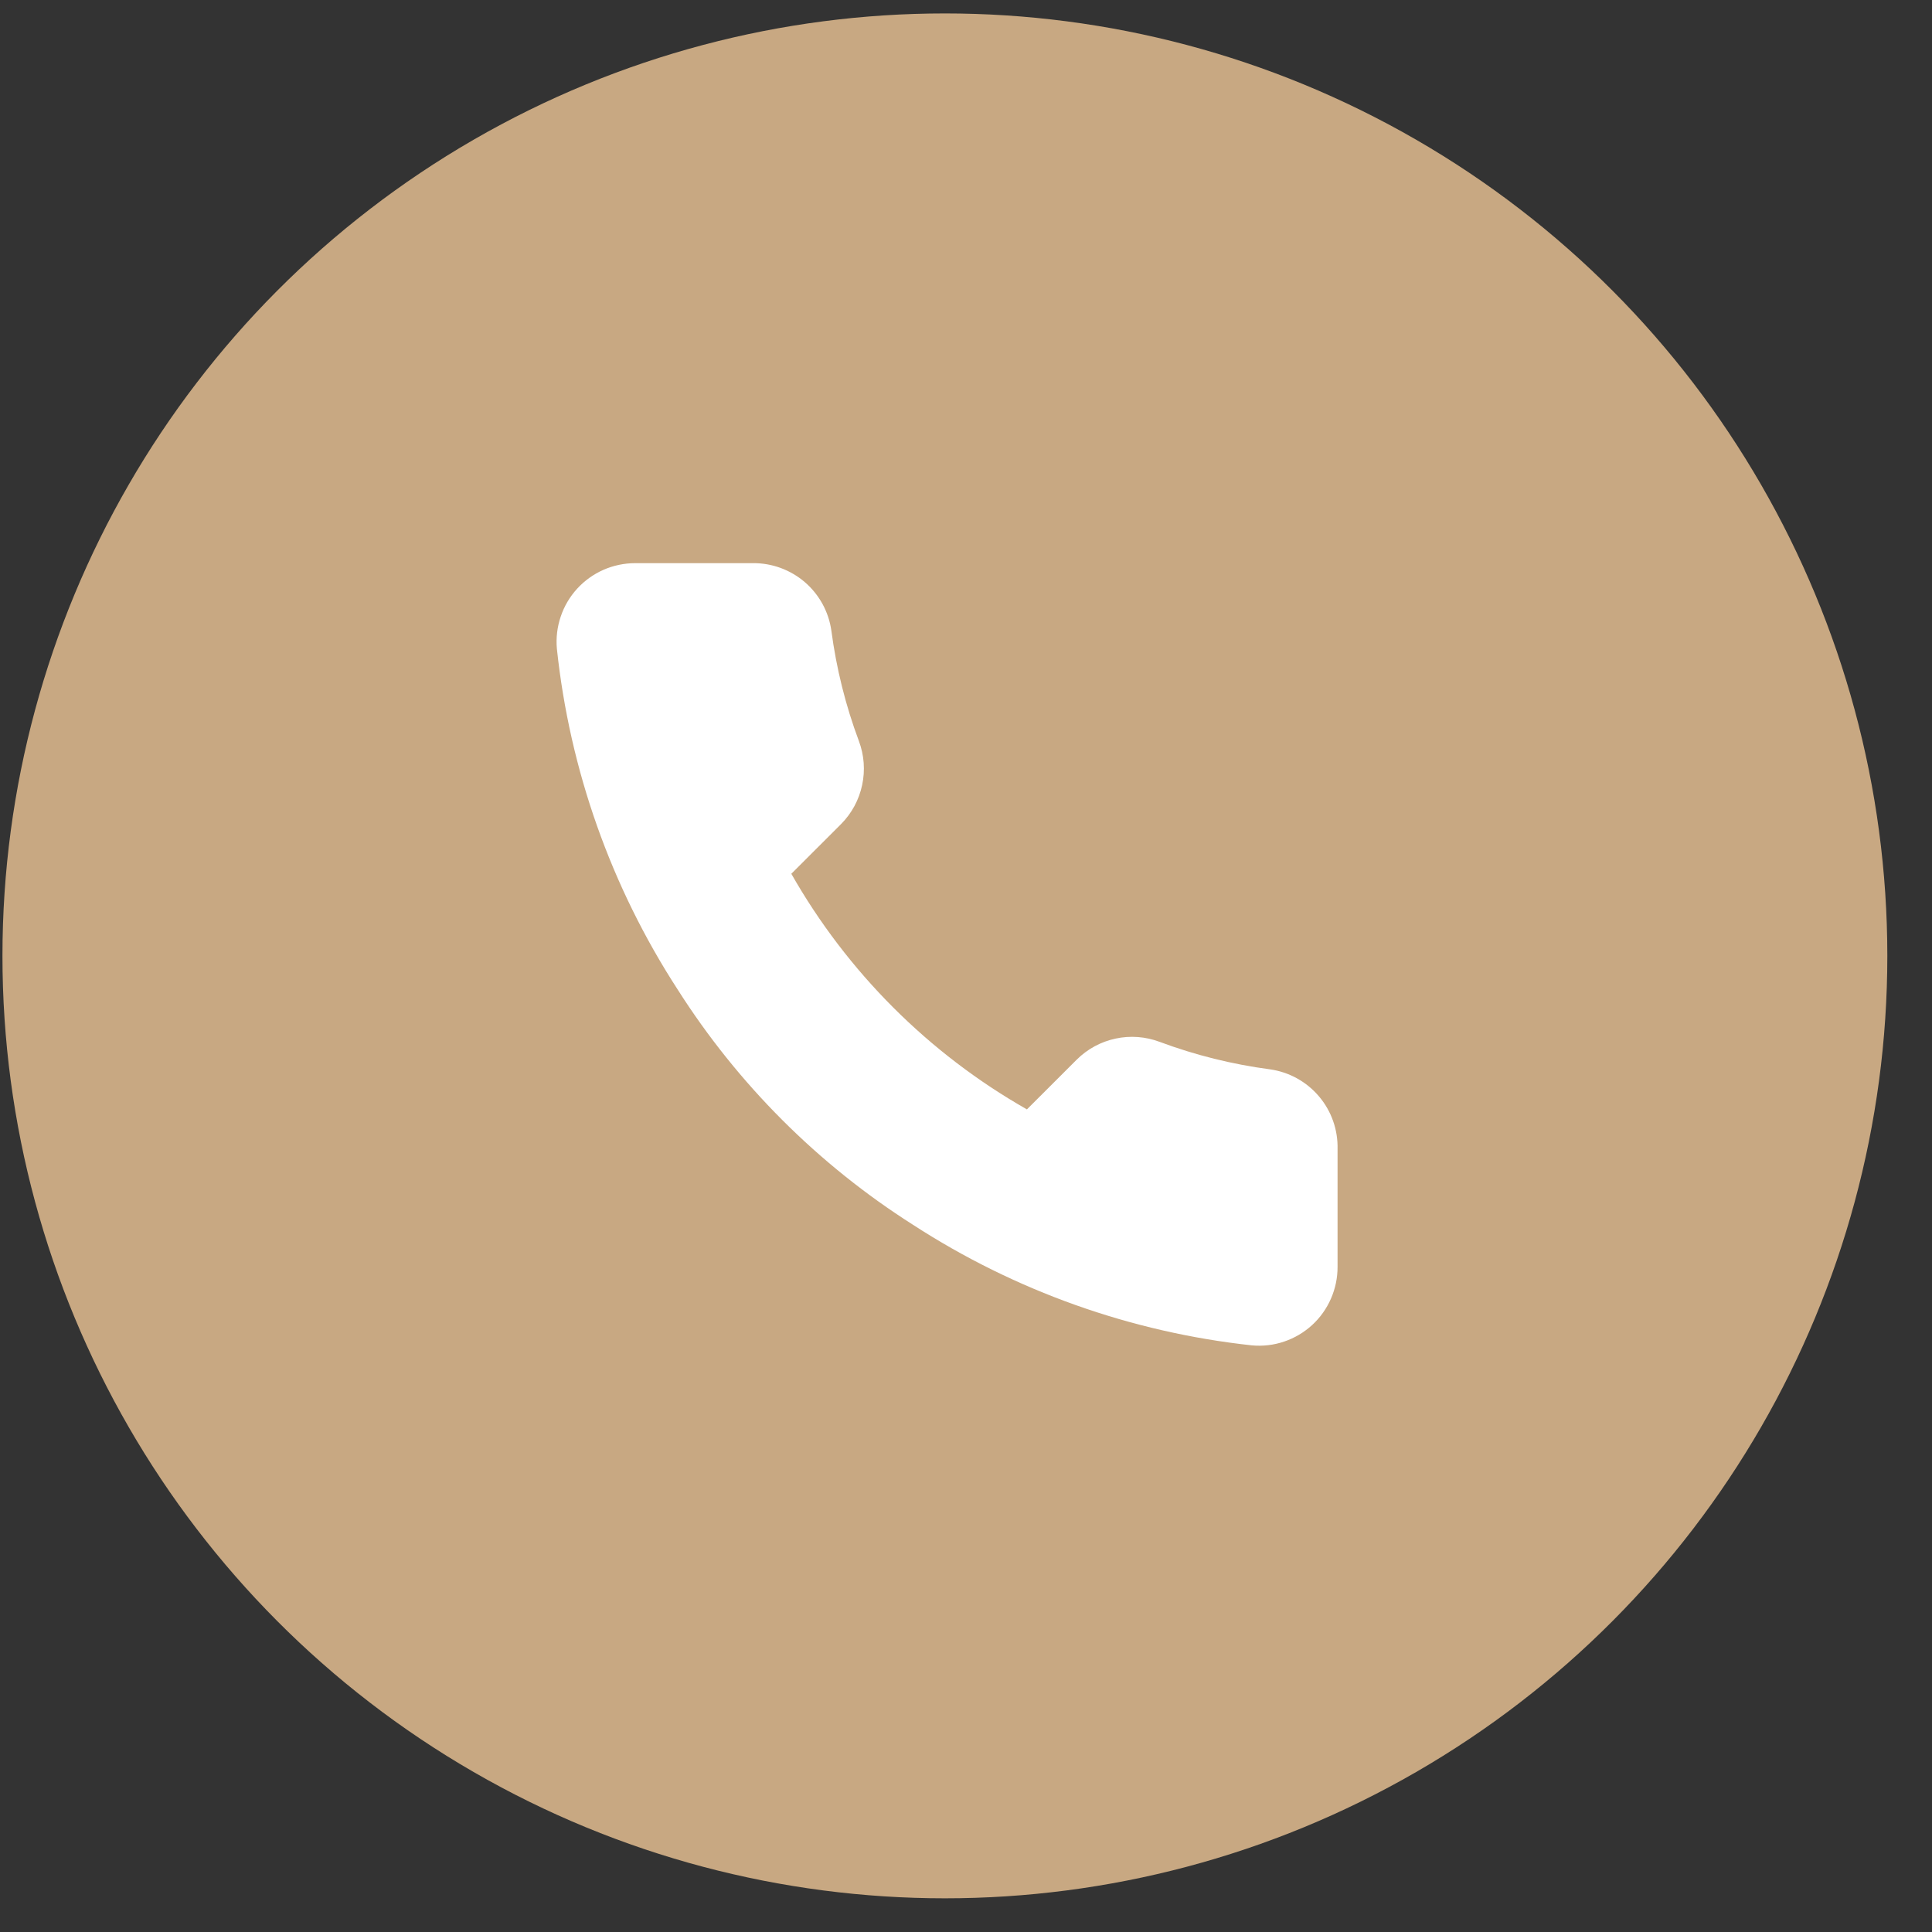
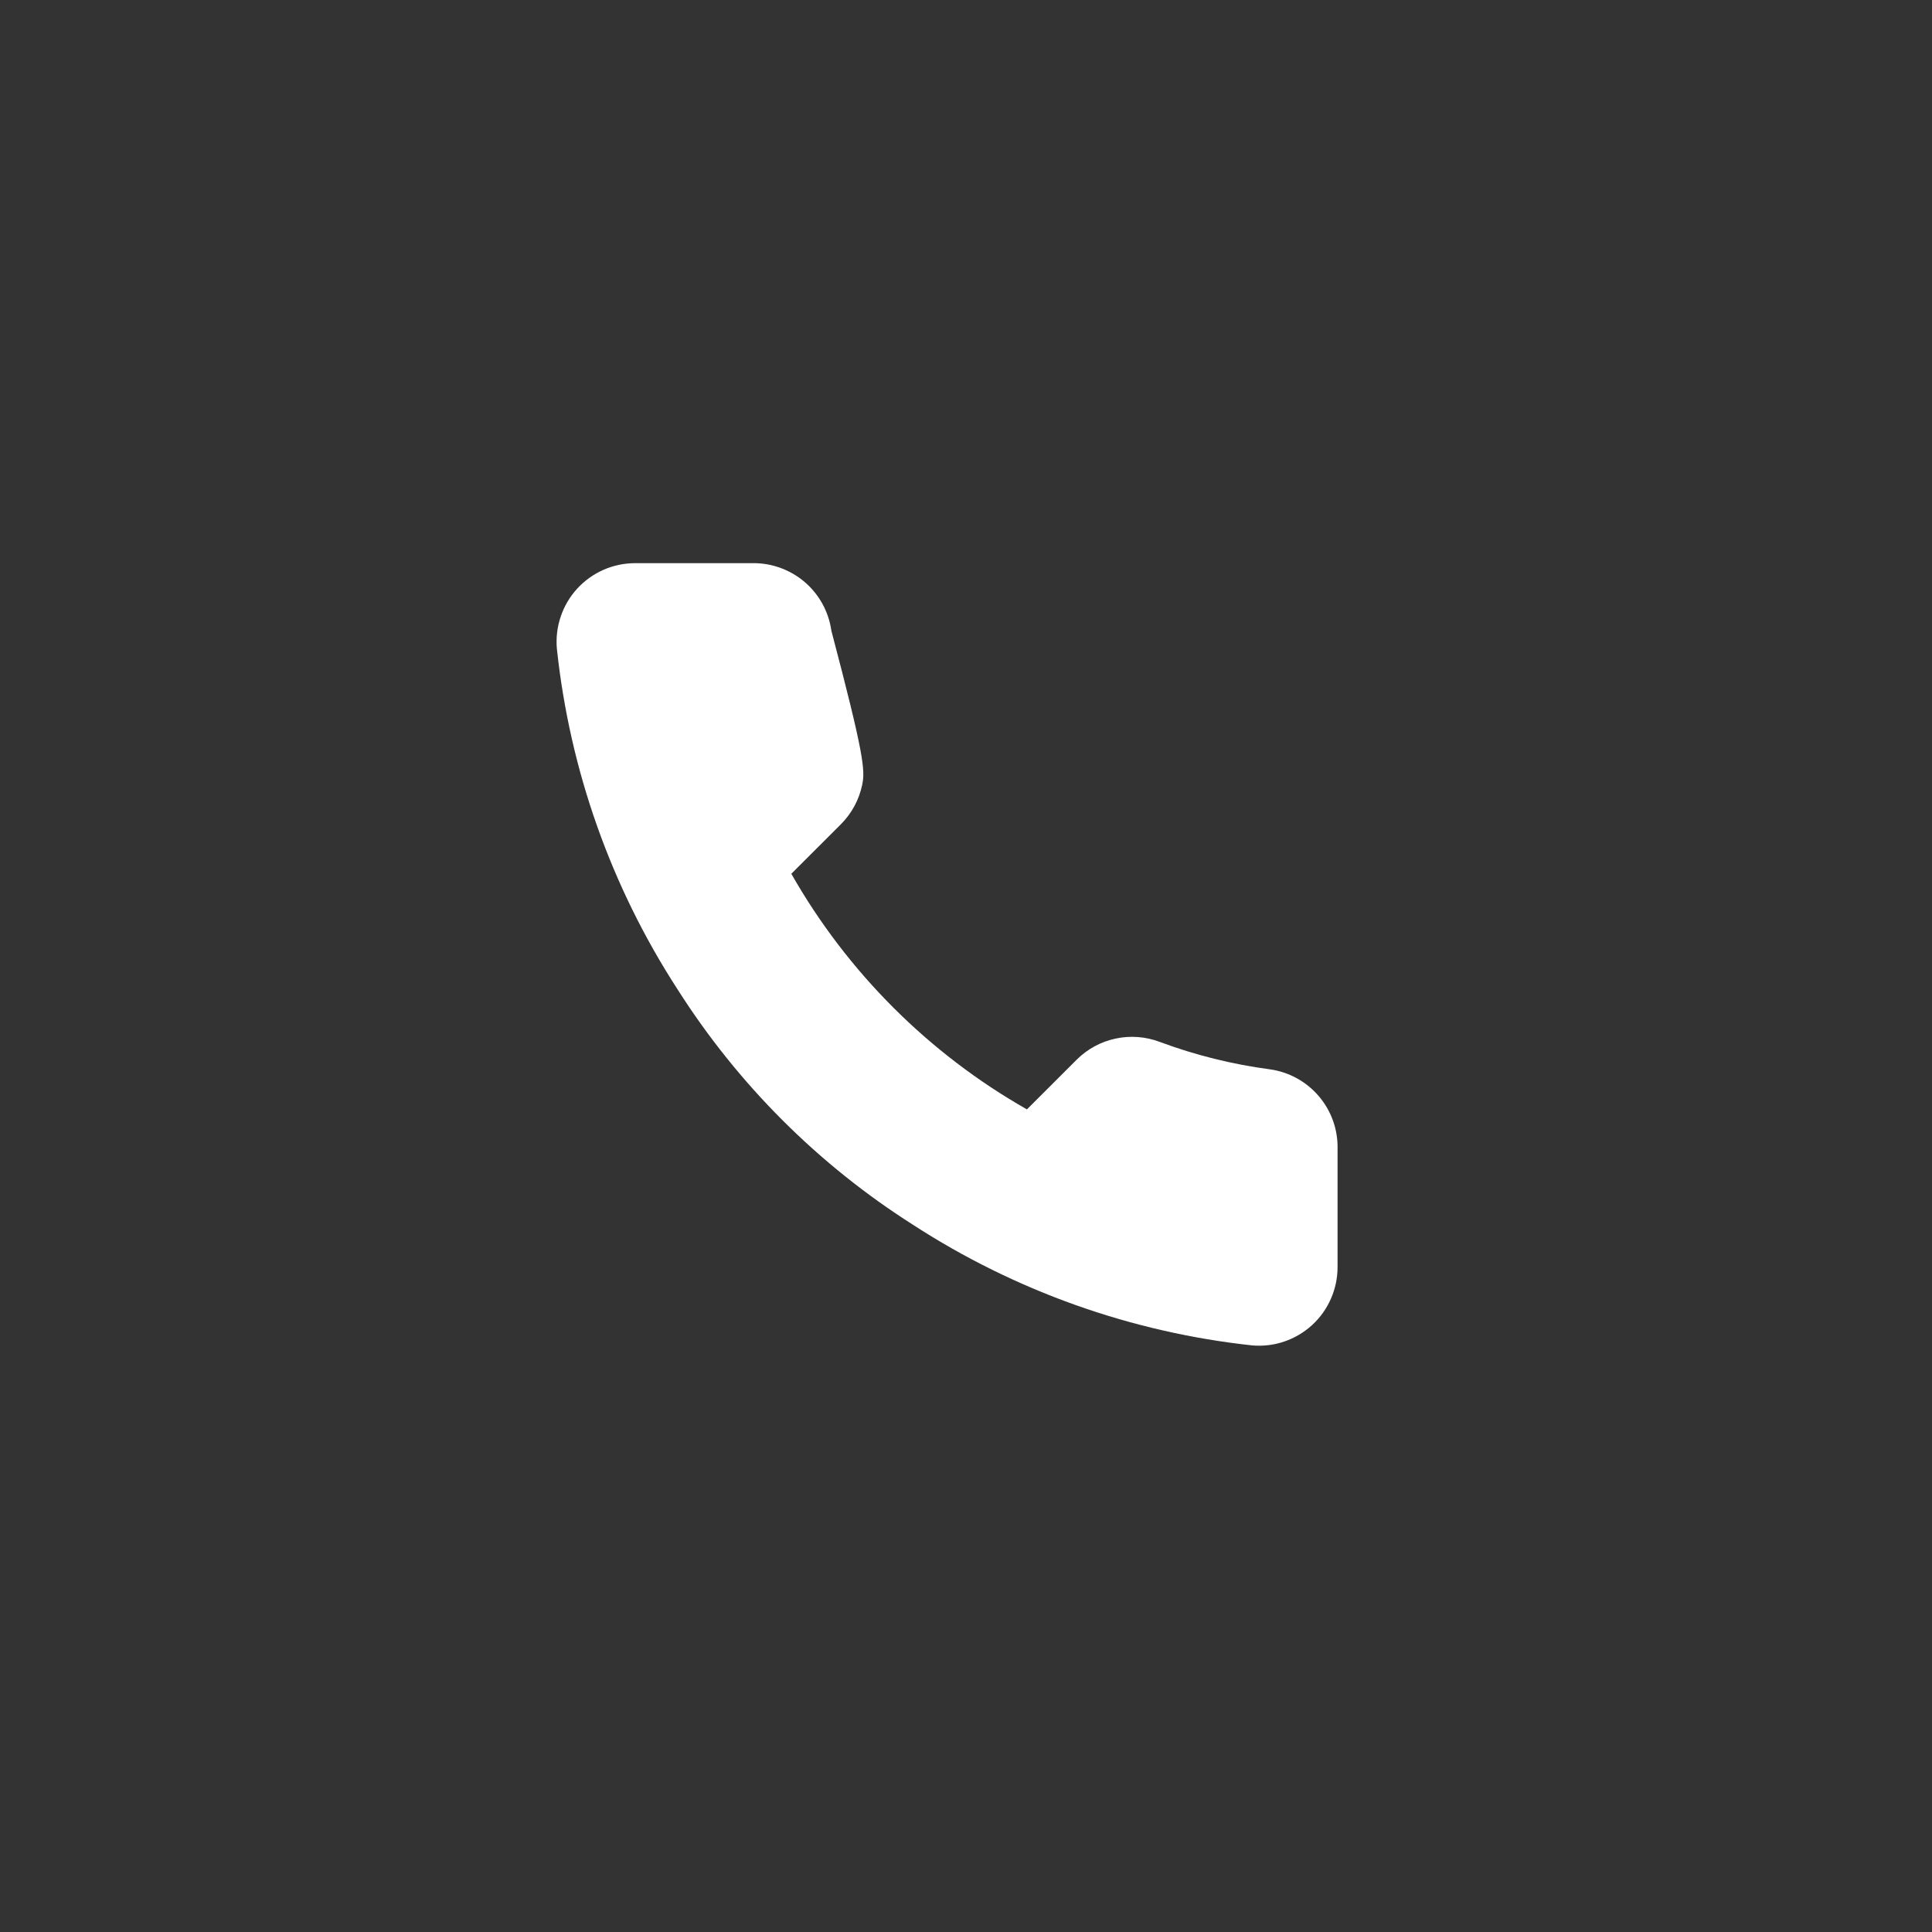
<svg xmlns="http://www.w3.org/2000/svg" width="41" height="41" viewBox="0 0 41 41" fill="none">
  <rect x="0" y="0" width="41" height="41" fill="#333333" stroke="none" />
-   <circle cx="20.052" cy="20.285" r="20" fill="#C8A882" />
-   <path d="M28.385 24.385V26.885C28.386 27.117 28.338 27.346 28.245 27.559C28.152 27.772 28.016 27.963 27.845 28.12C27.674 28.276 27.472 28.396 27.252 28.47C27.032 28.545 26.799 28.572 26.568 28.551C24.004 28.273 21.541 27.396 19.377 25.993C17.363 24.714 15.656 23.006 14.377 20.993C12.968 18.819 12.092 16.344 11.818 13.768C11.797 13.538 11.825 13.305 11.899 13.086C11.972 12.867 12.091 12.665 12.247 12.494C12.403 12.323 12.593 12.187 12.805 12.093C13.016 12 13.245 11.952 13.476 11.951H15.976C16.381 11.947 16.773 12.091 17.08 12.354C17.386 12.618 17.587 12.984 17.643 13.385C17.749 14.185 17.944 14.97 18.227 15.726C18.339 16.025 18.363 16.349 18.296 16.66C18.23 16.972 18.076 17.258 17.852 17.485L16.793 18.543C17.98 20.629 19.707 22.357 21.793 23.543L22.852 22.485C23.078 22.261 23.364 22.106 23.676 22.04C23.987 21.973 24.312 21.998 24.61 22.11C25.366 22.392 26.151 22.587 26.951 22.693C27.356 22.75 27.726 22.954 27.99 23.266C28.255 23.578 28.395 23.976 28.385 24.385Z" fill="white" />
+   <path d="M28.385 24.385V26.885C28.386 27.117 28.338 27.346 28.245 27.559C28.152 27.772 28.016 27.963 27.845 28.12C27.674 28.276 27.472 28.396 27.252 28.47C27.032 28.545 26.799 28.572 26.568 28.551C24.004 28.273 21.541 27.396 19.377 25.993C17.363 24.714 15.656 23.006 14.377 20.993C12.968 18.819 12.092 16.344 11.818 13.768C11.797 13.538 11.825 13.305 11.899 13.086C11.972 12.867 12.091 12.665 12.247 12.494C12.403 12.323 12.593 12.187 12.805 12.093C13.016 12 13.245 11.952 13.476 11.951H15.976C16.381 11.947 16.773 12.091 17.08 12.354C17.386 12.618 17.587 12.984 17.643 13.385C18.339 16.025 18.363 16.349 18.296 16.66C18.23 16.972 18.076 17.258 17.852 17.485L16.793 18.543C17.98 20.629 19.707 22.357 21.793 23.543L22.852 22.485C23.078 22.261 23.364 22.106 23.676 22.04C23.987 21.973 24.312 21.998 24.61 22.11C25.366 22.392 26.151 22.587 26.951 22.693C27.356 22.75 27.726 22.954 27.99 23.266C28.255 23.578 28.395 23.976 28.385 24.385Z" fill="white" />
</svg>